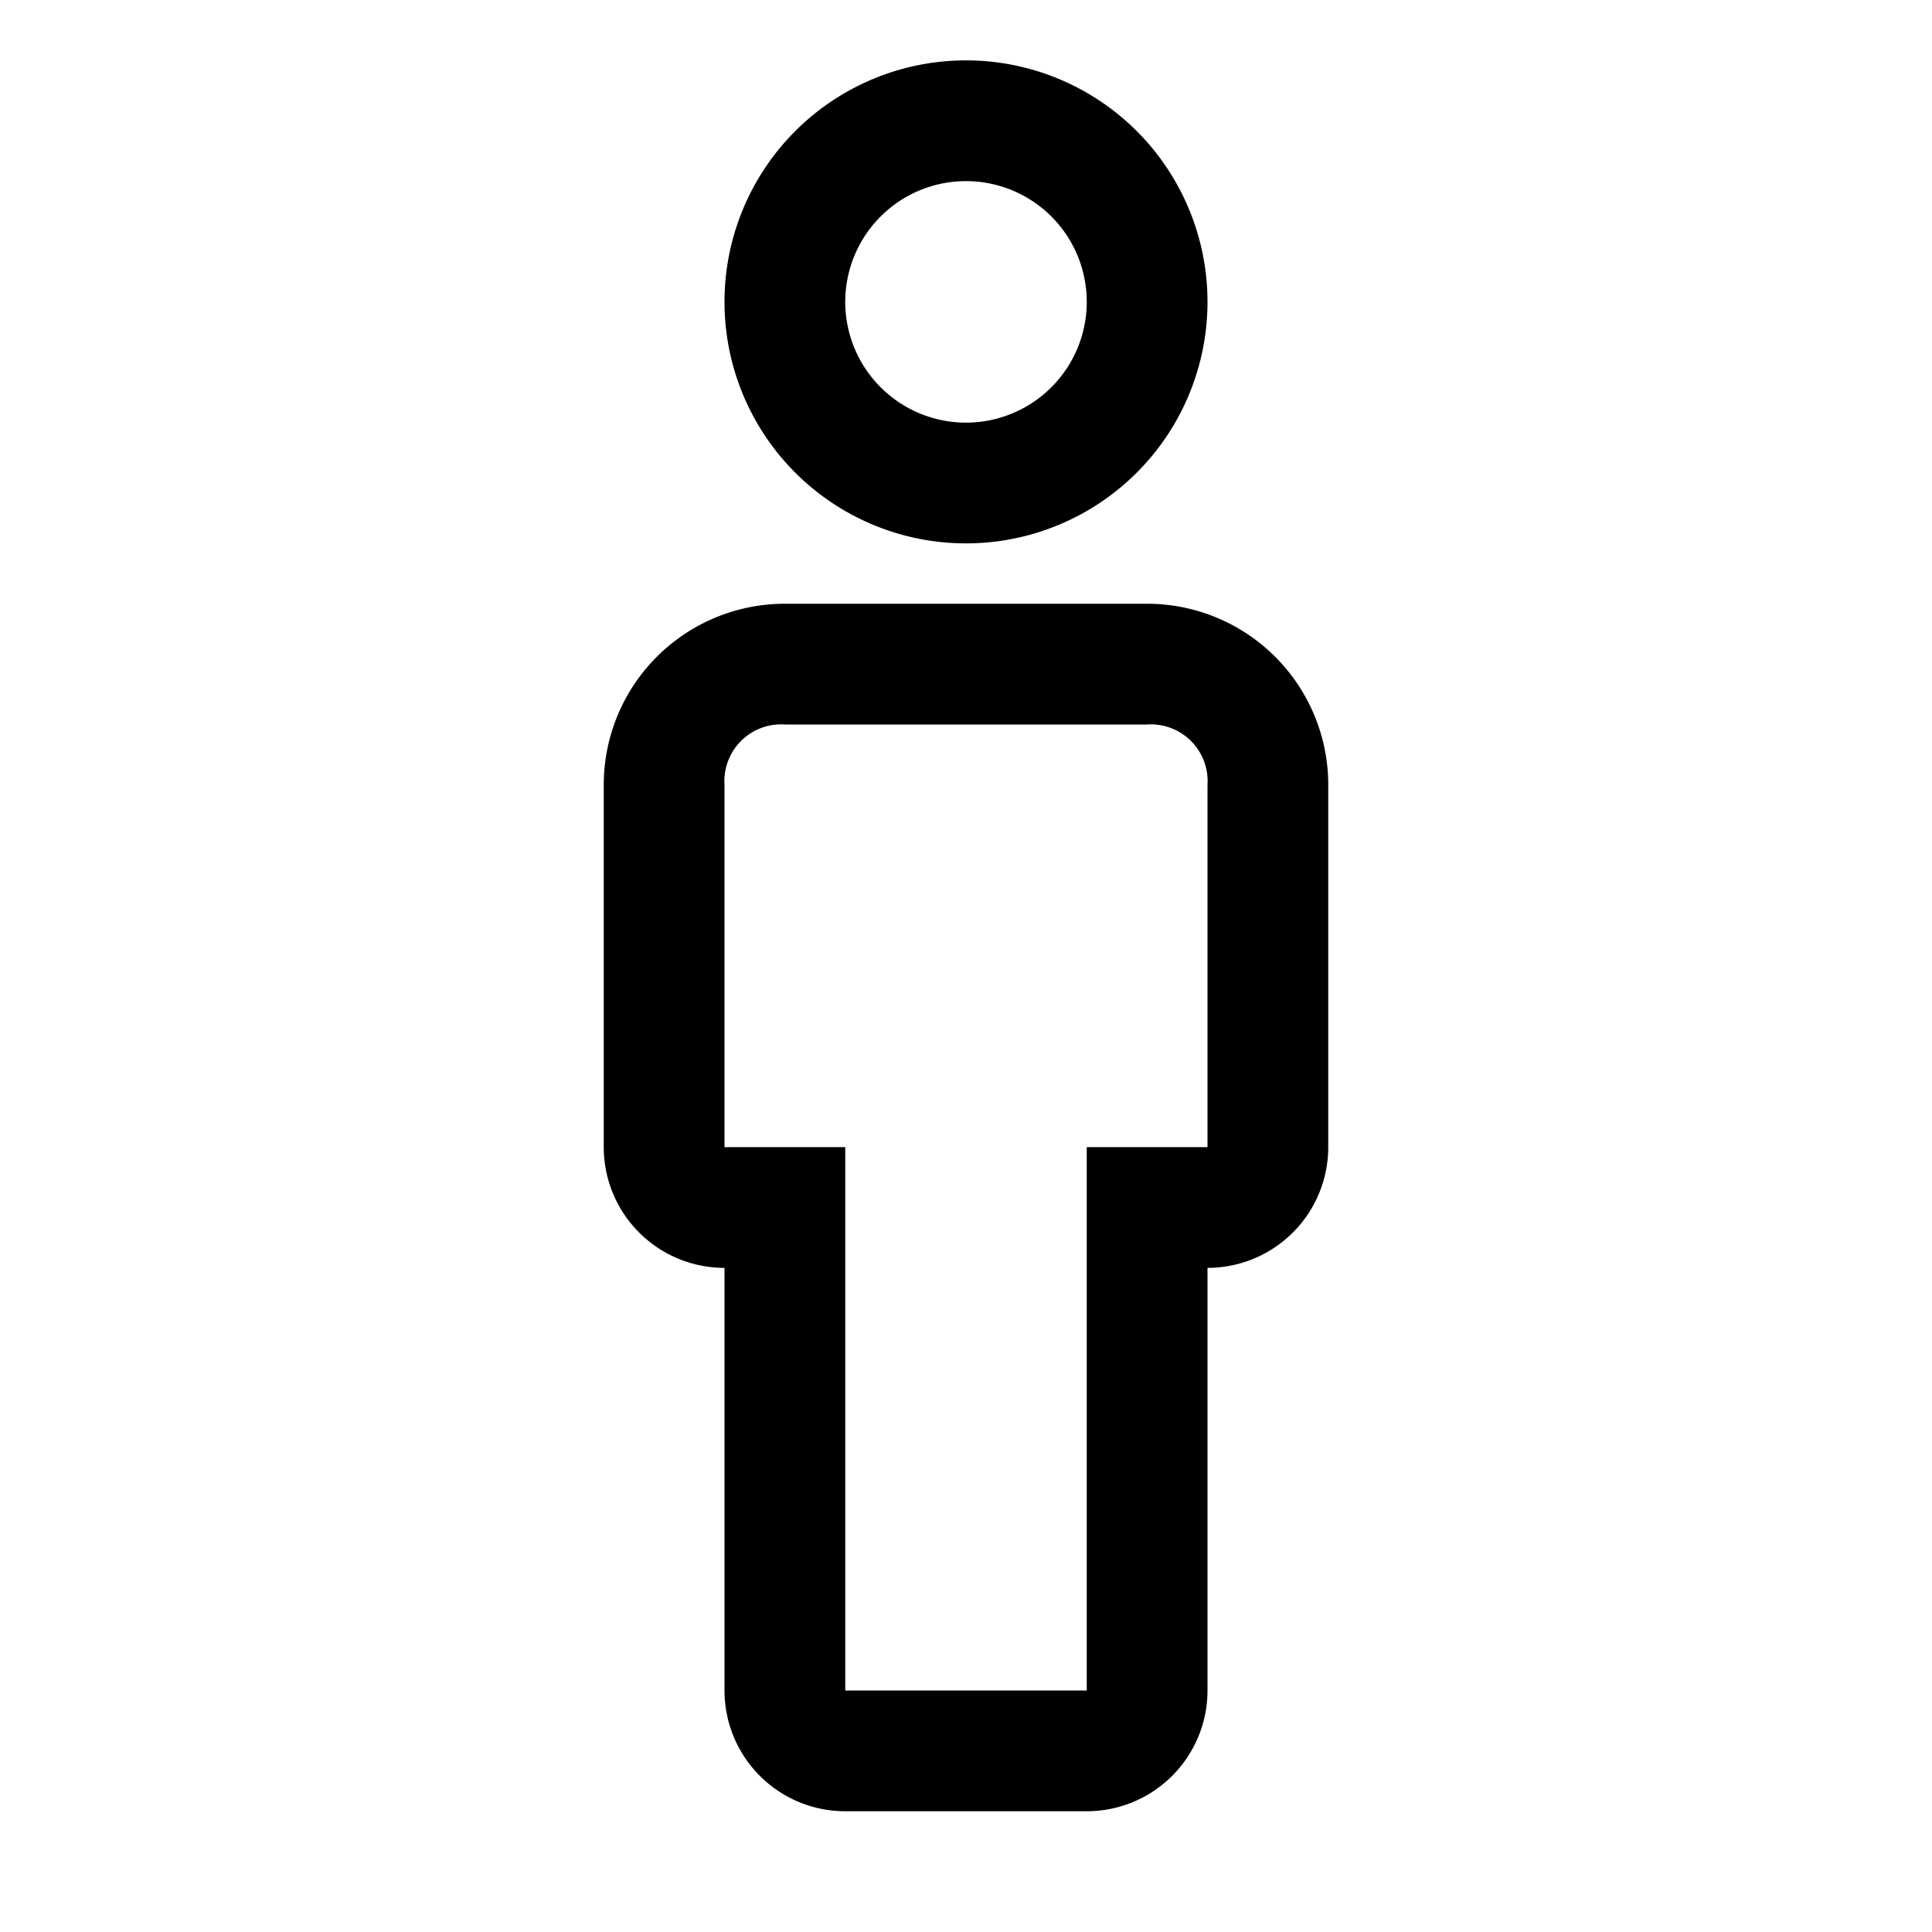
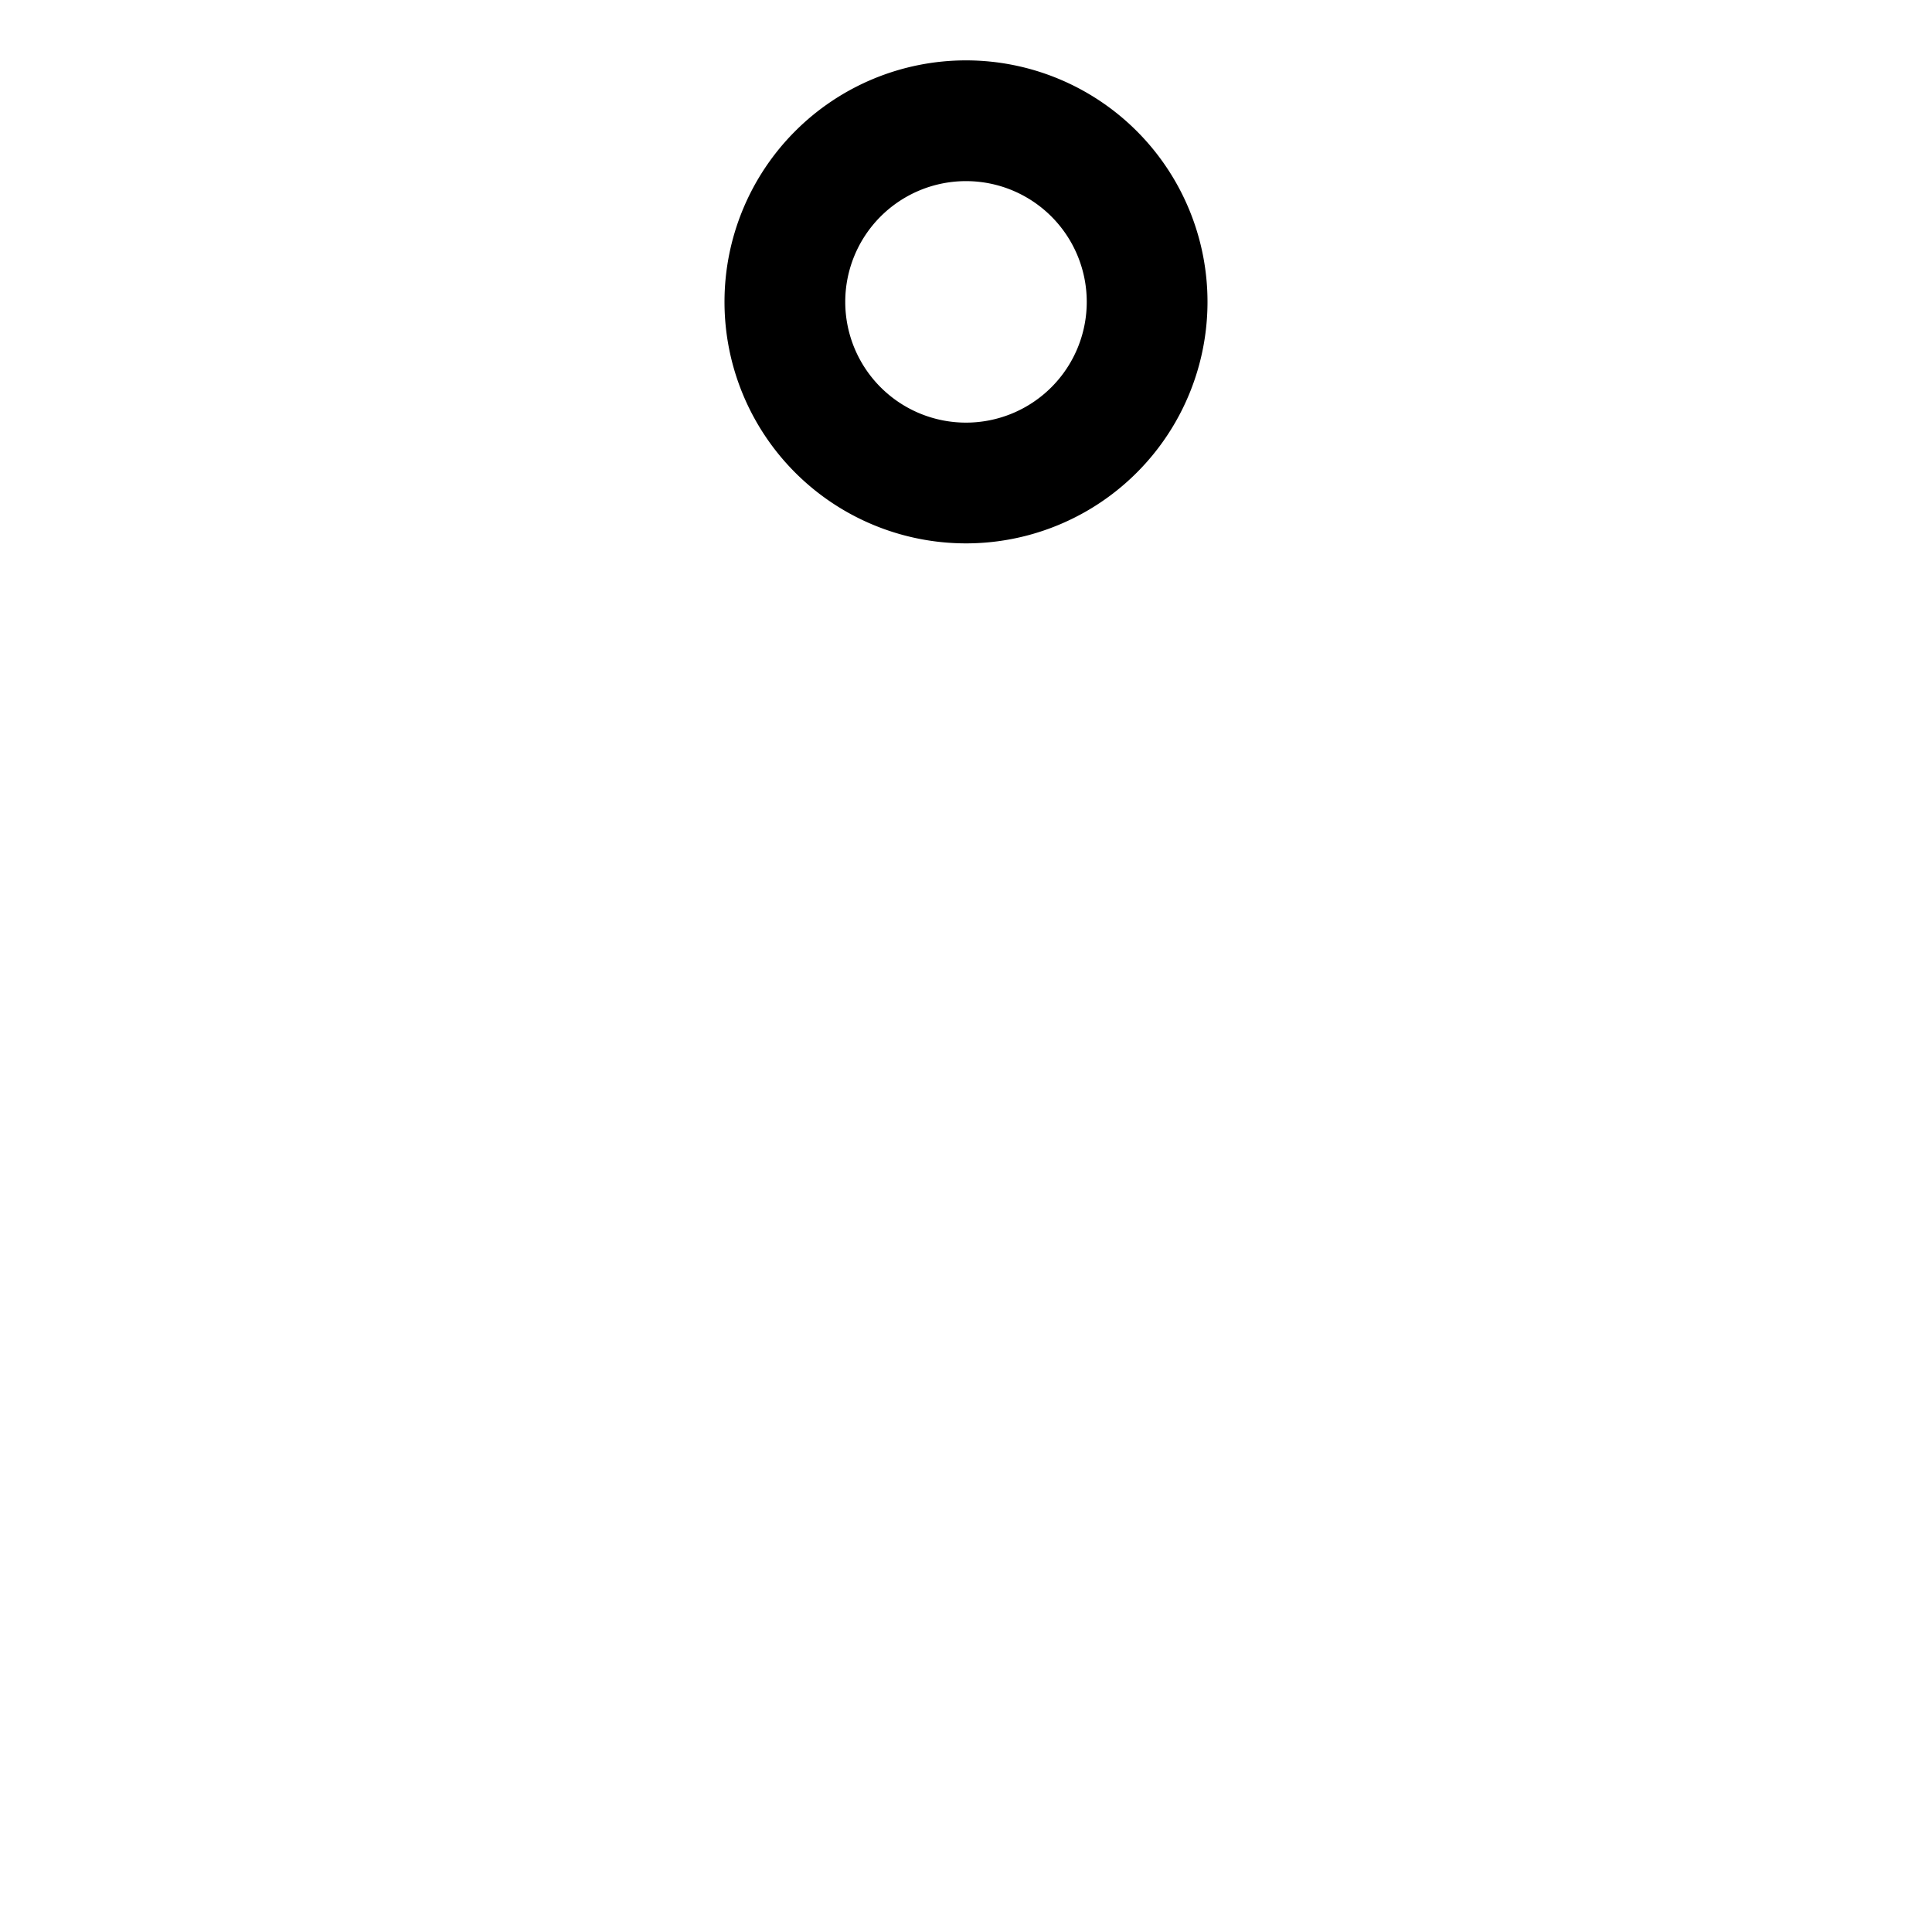
<svg xmlns="http://www.w3.org/2000/svg" fill="#000000" width="800px" height="800px" viewBox="0 0 32 32" id="icon">
  <defs>
    <style>.cls-1{fill:none;}</style>
  </defs>
  <title>person</title>
-   <path d="M18,30H14a2,2,0,0,1-2-2V21a2,2,0,0,1-2-2V13a3,3,0,0,1,3-3h6a3,3,0,0,1,3,3v6a2,2,0,0,1-2,2v7A2,2,0,0,1,18,30ZM13,12a.94.94,0,0,0-1,1v6h2v9h4V19h2V13a.94.94,0,0,0-1-1Z" />
  <path d="M16,9a4,4,0,1,1,4-4h0A4,4,0,0,1,16,9Zm0-6a2,2,0,1,0,2,2h0a2,2,0,0,0-2-2Z" />
-   <rect id="_Transparent_Rectangle_" data-name="&lt;Transparent Rectangle&gt;" class="cls-1" width="32" height="32" />
</svg>